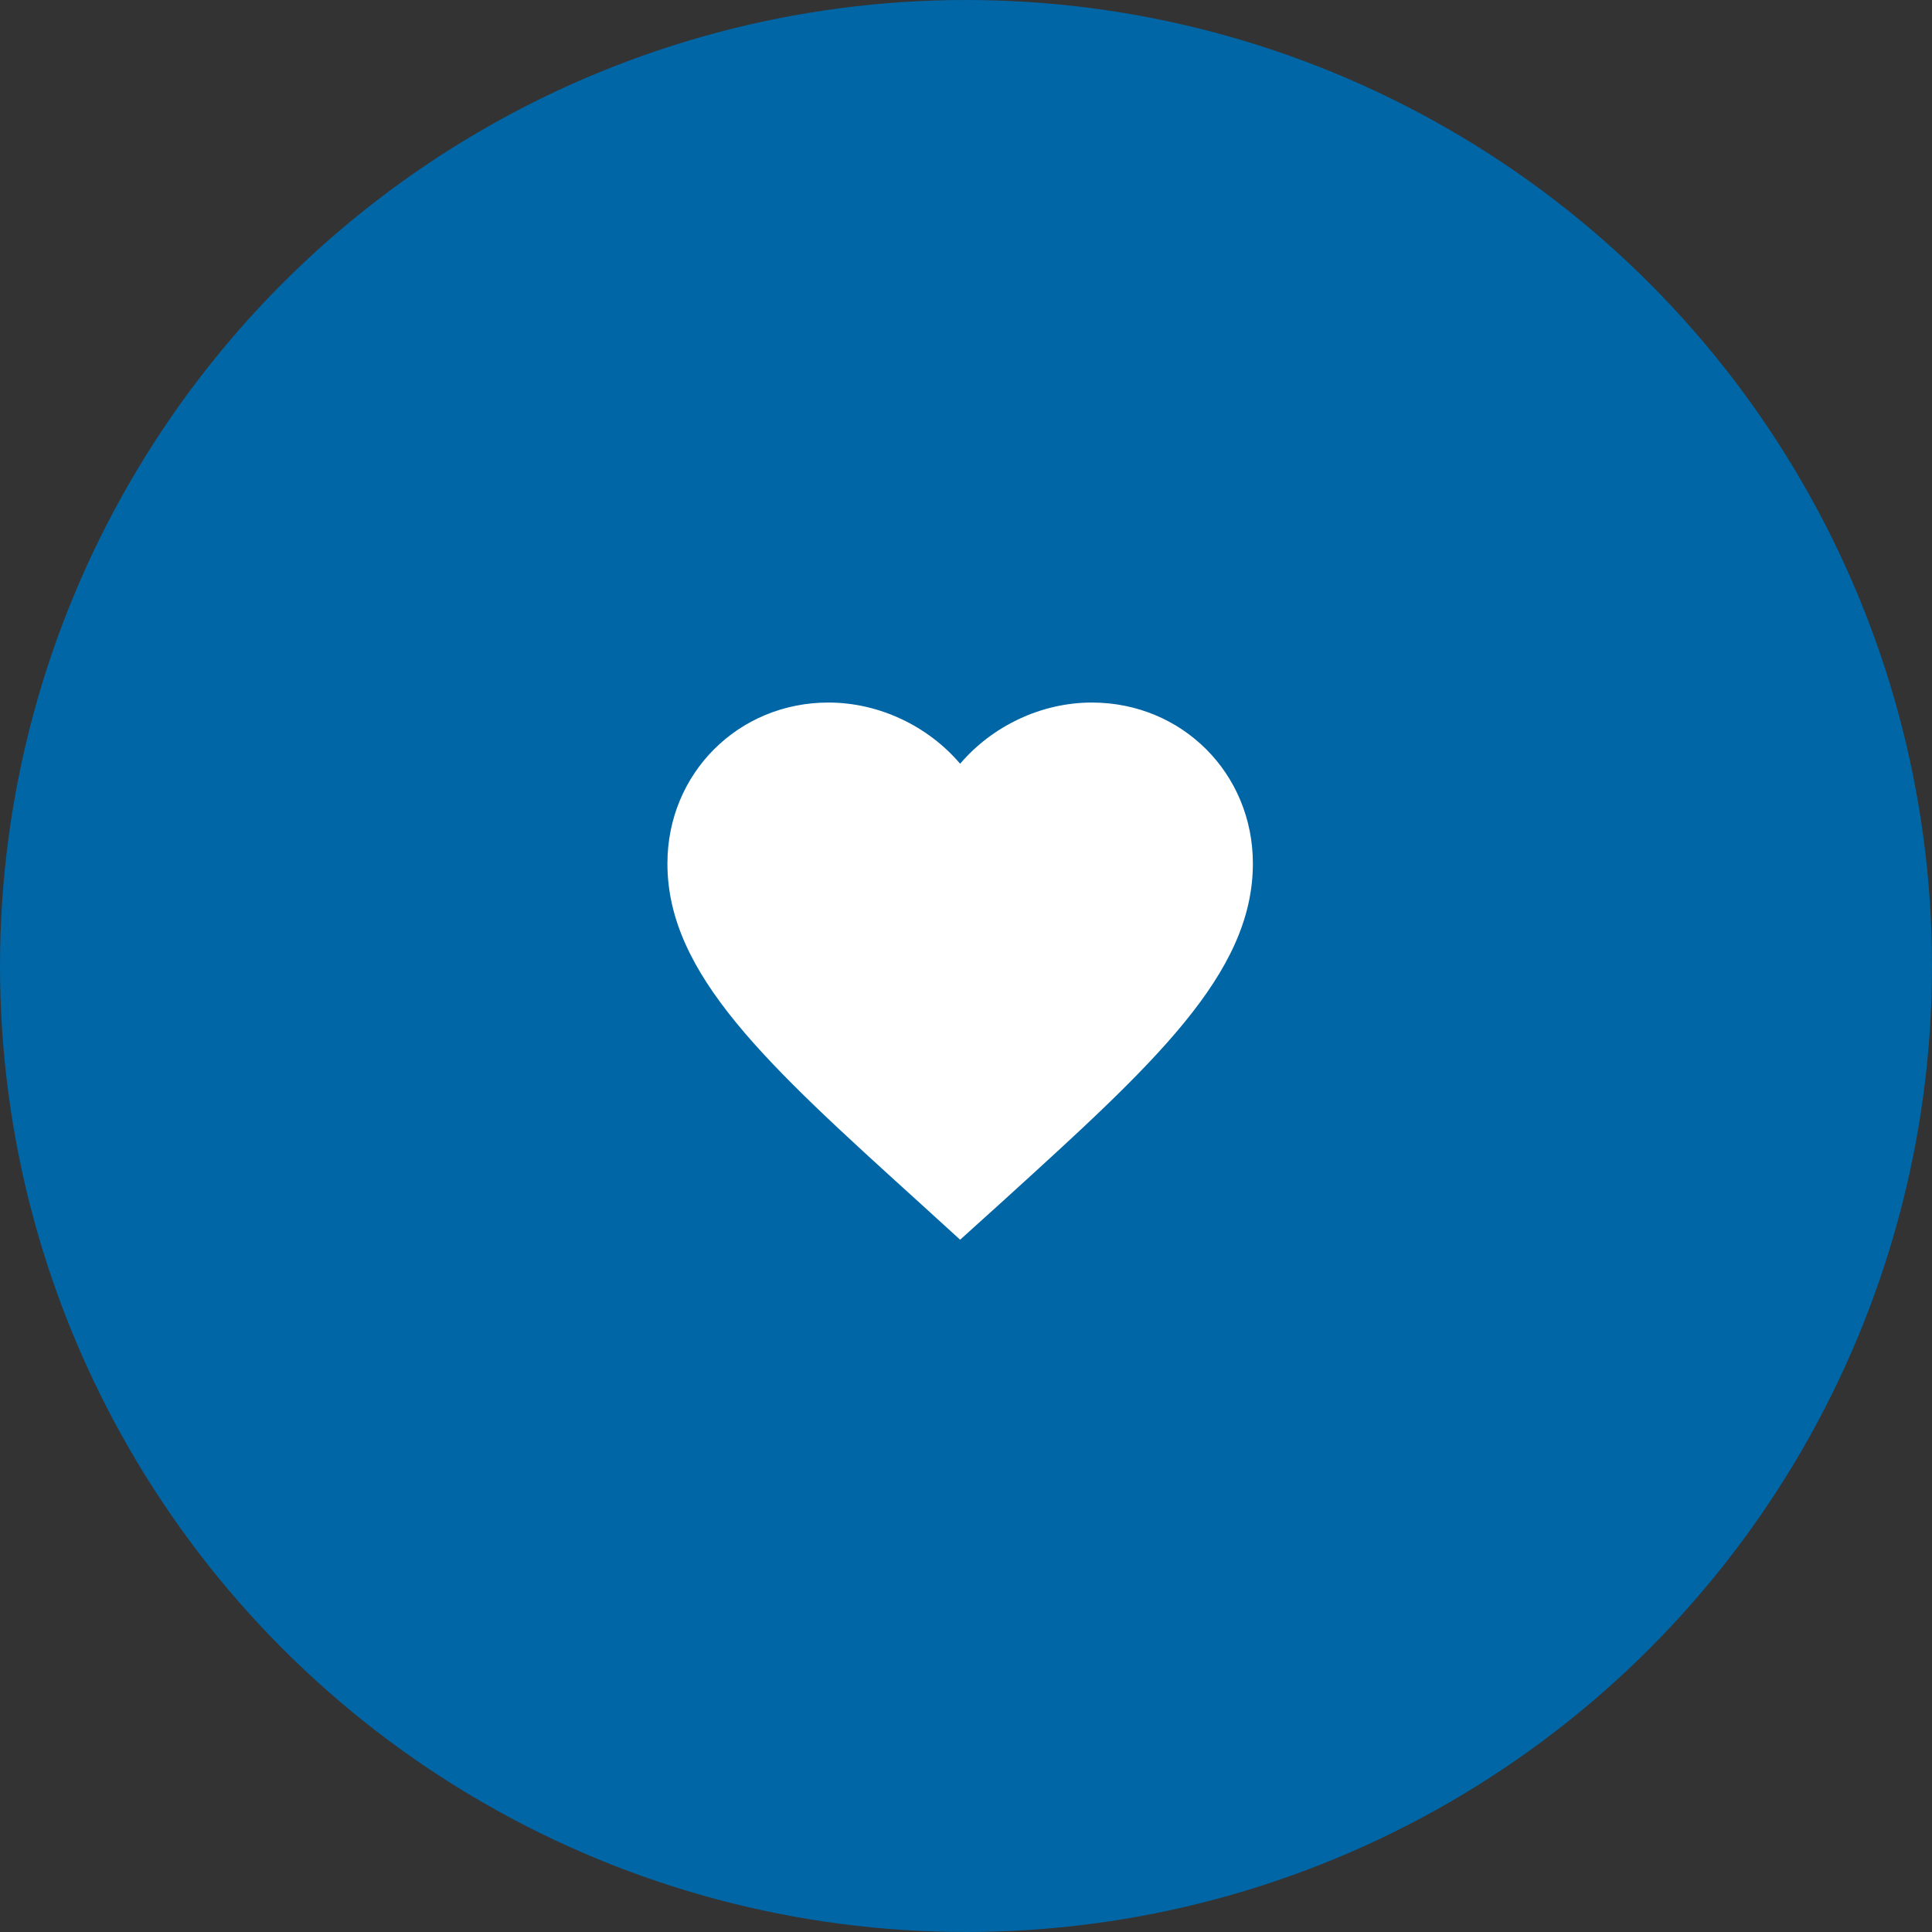
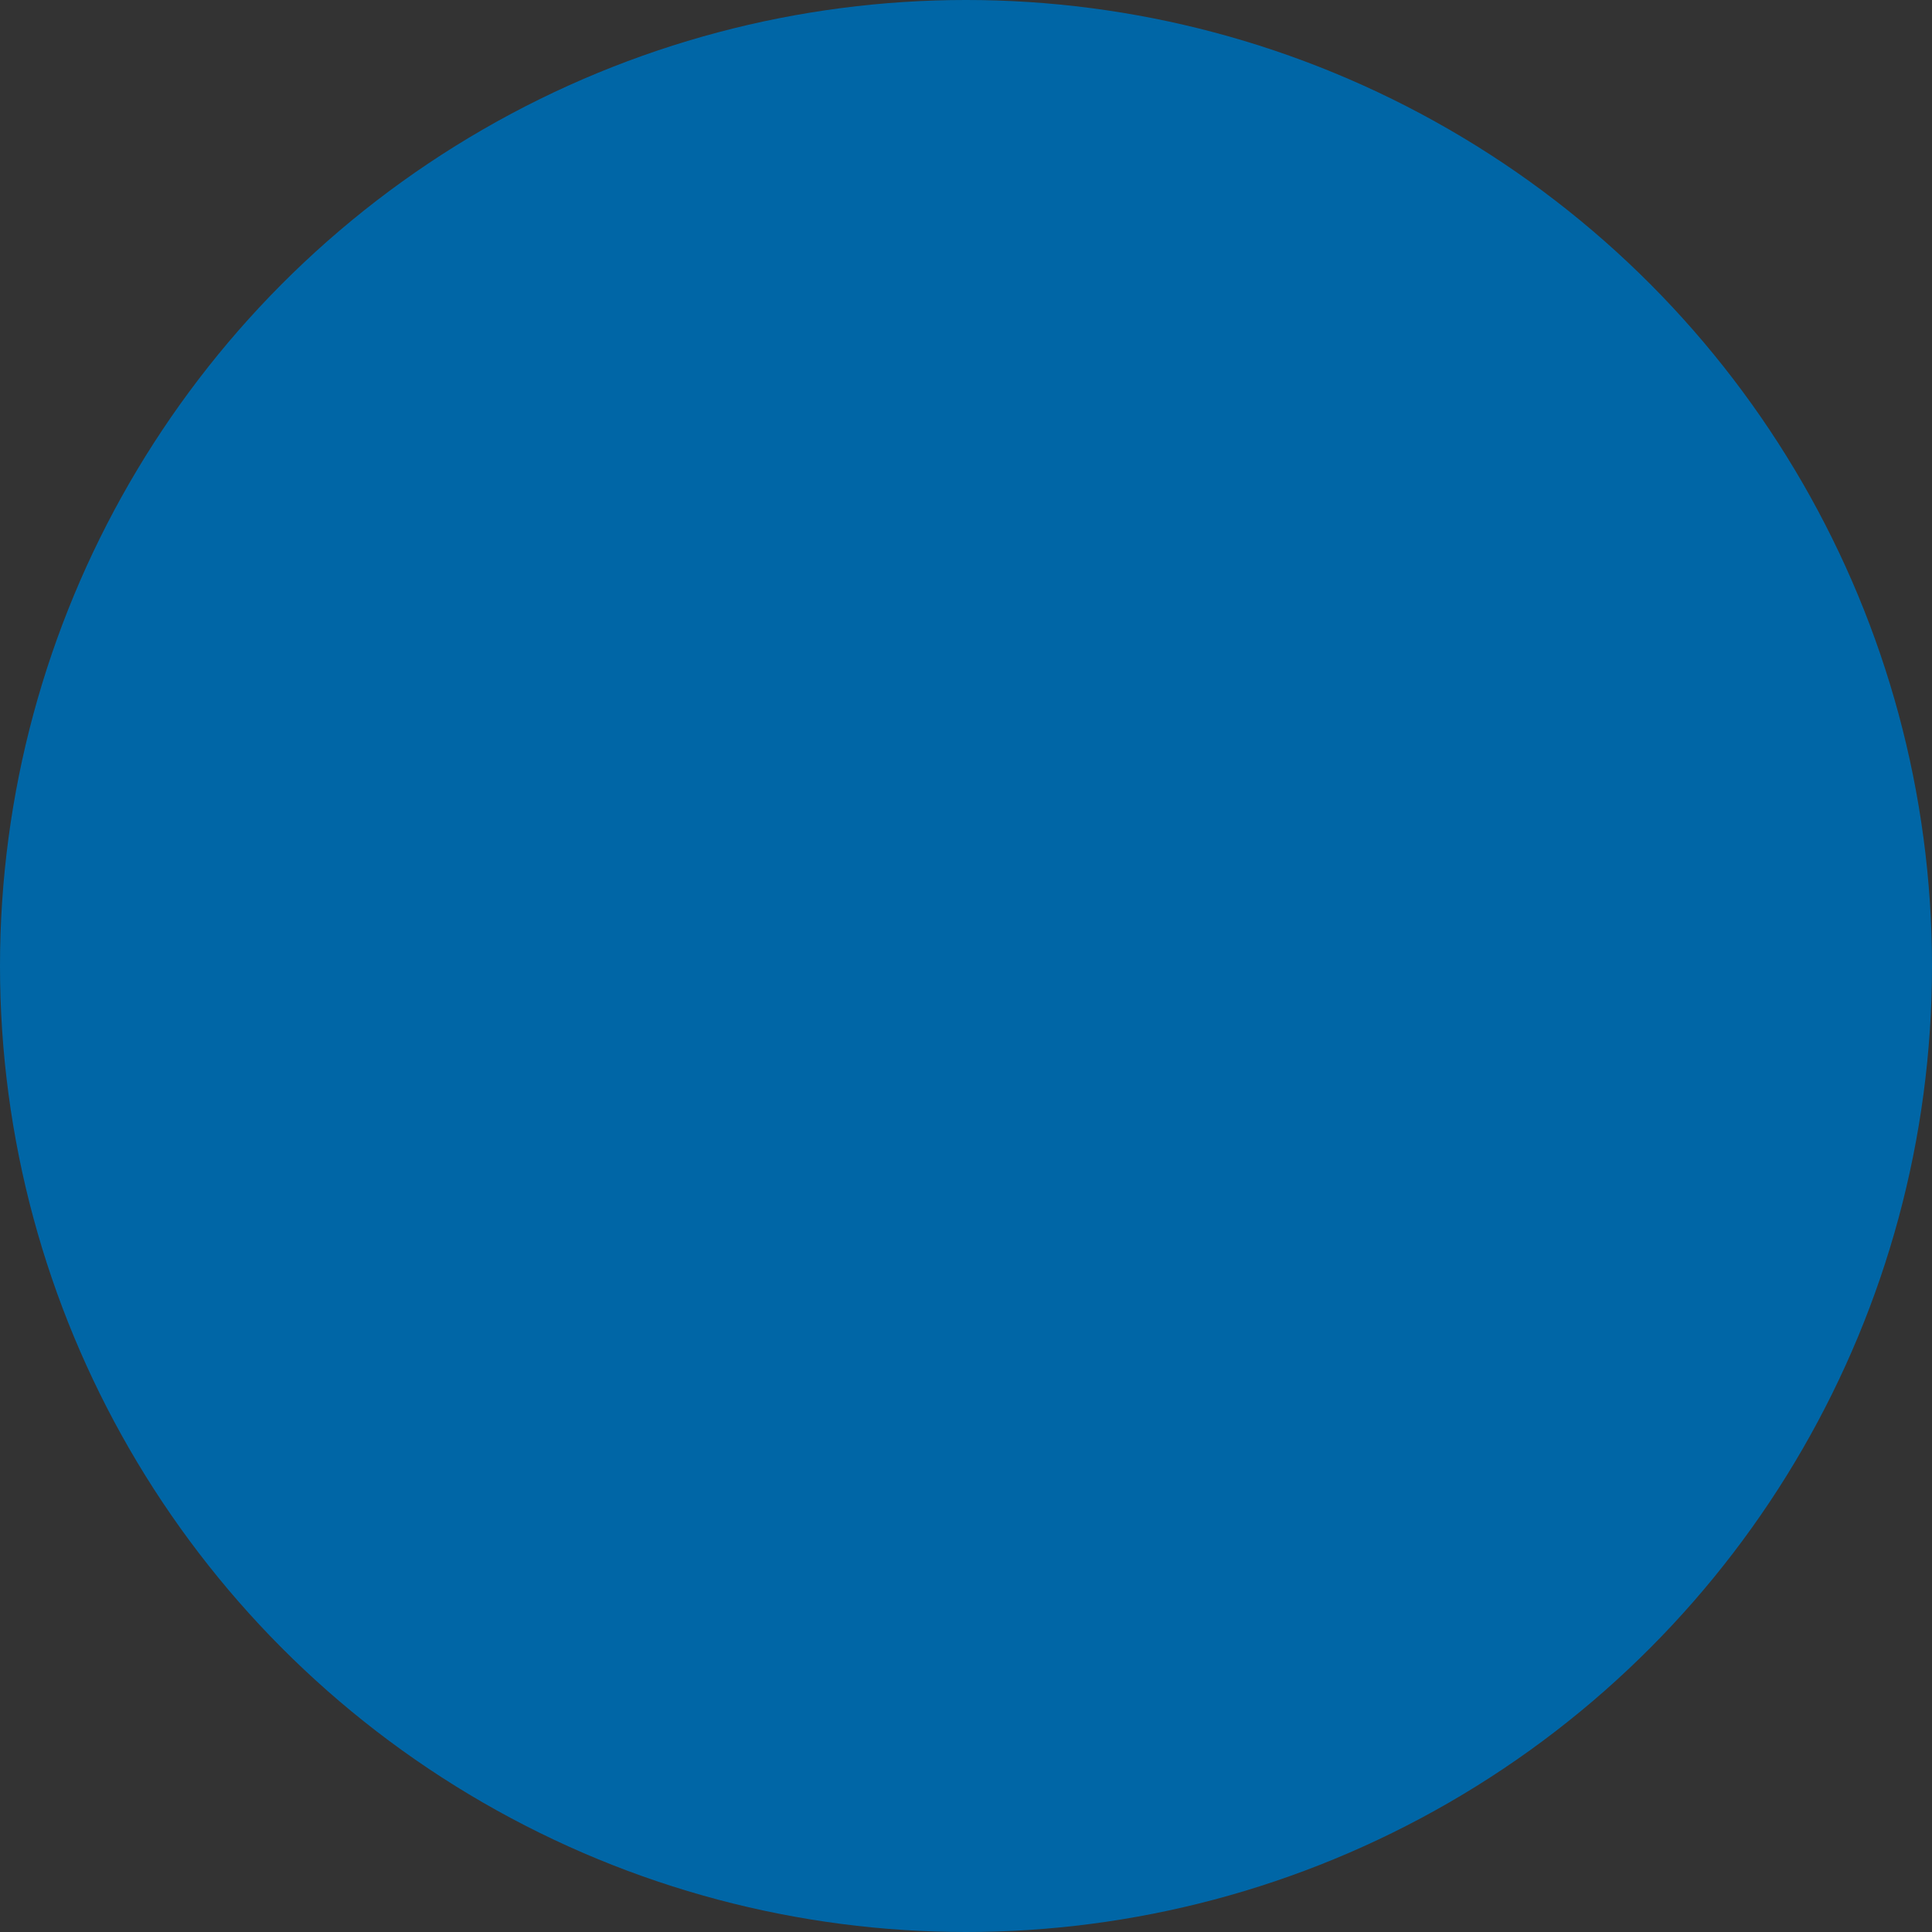
<svg xmlns="http://www.w3.org/2000/svg" width="55" height="55" viewBox="0 0 55 55" fill="none">
  <rect x="0" y="0" width="55" height="55" fill="#333333" stroke="none" />
  <circle cx="27.5" cy="27.5" r="27.5" fill="#0066A6" />
-   <path d="M27.333 35.292L26.125 34.192C21.833 30.3 19 27.733 19 24.583C19 22.017 21.017 20 23.583 20C25.033 20 26.425 20.675 27.333 21.742C28.242 20.675 29.633 20 31.083 20C33.65 20 35.667 22.017 35.667 24.583C35.667 27.733 32.833 30.3 28.542 34.2L27.333 35.292Z" fill="white" />
</svg>